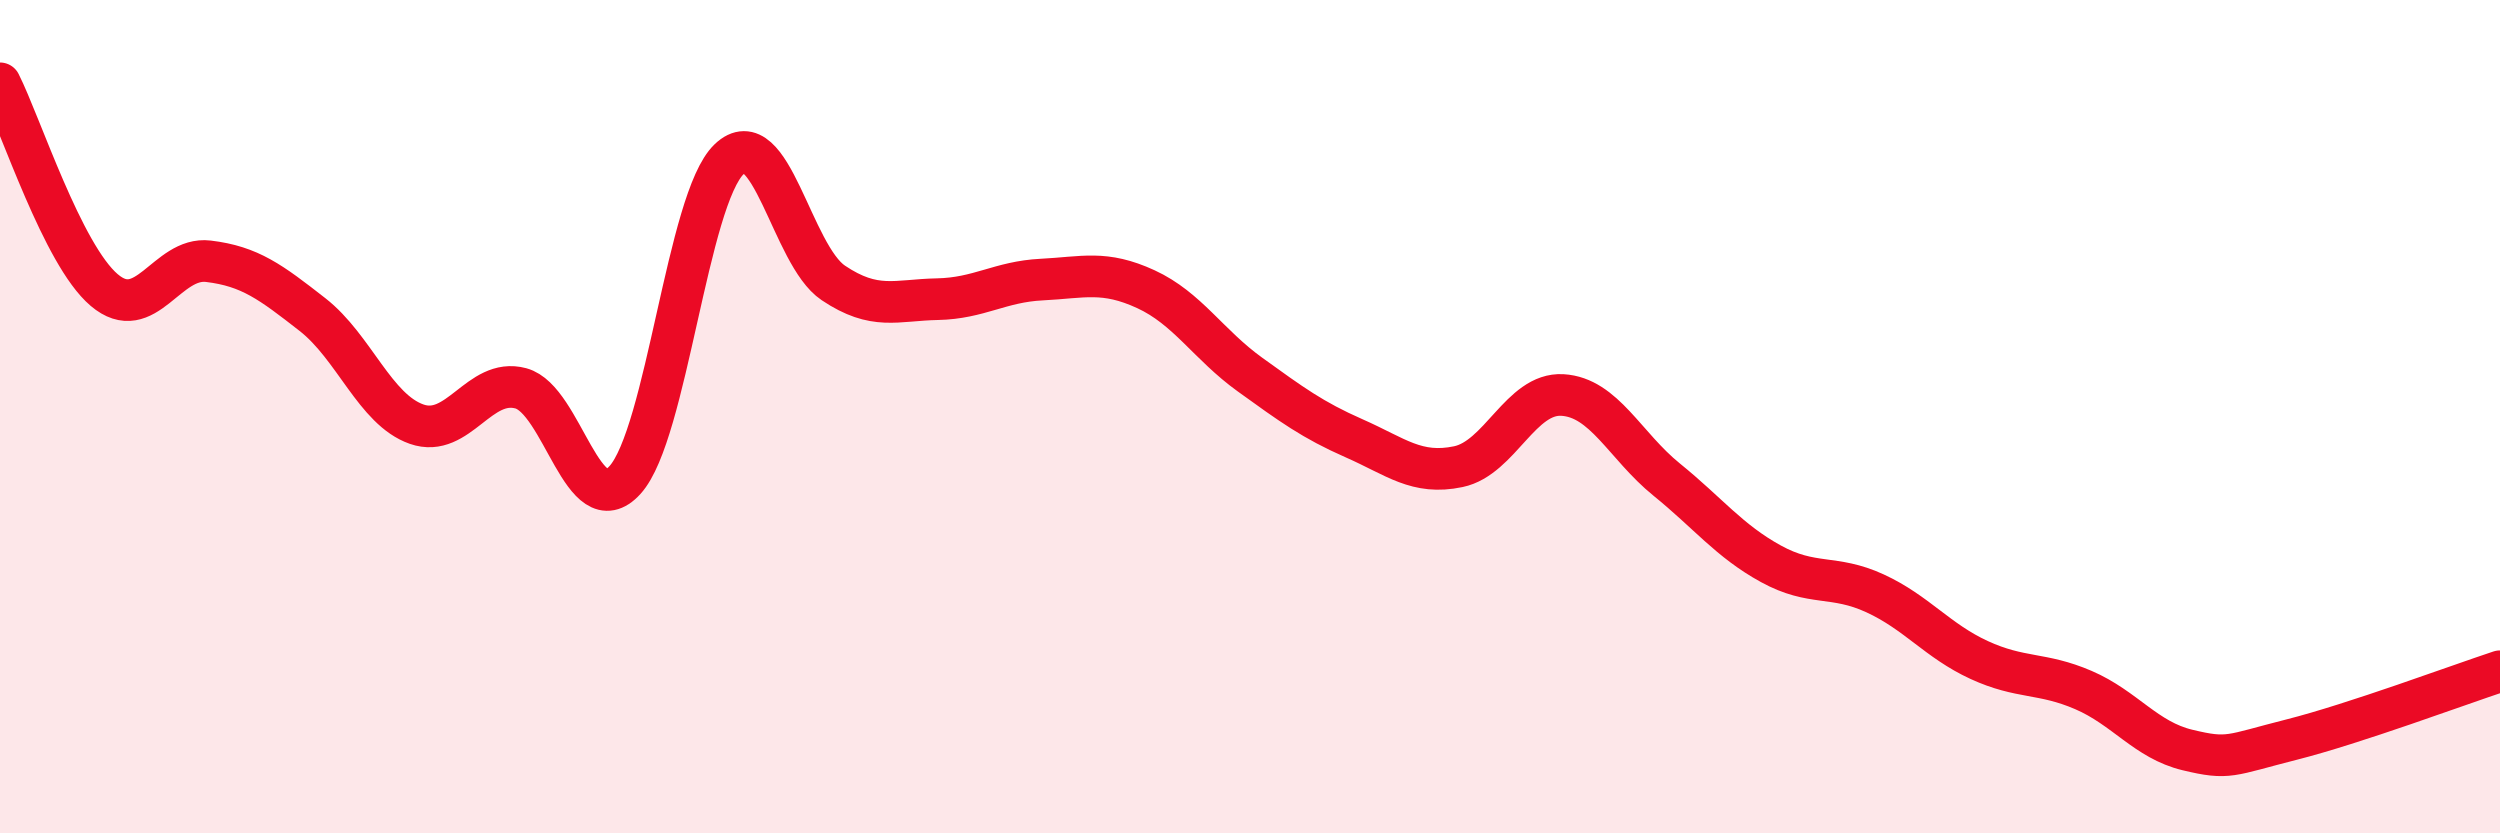
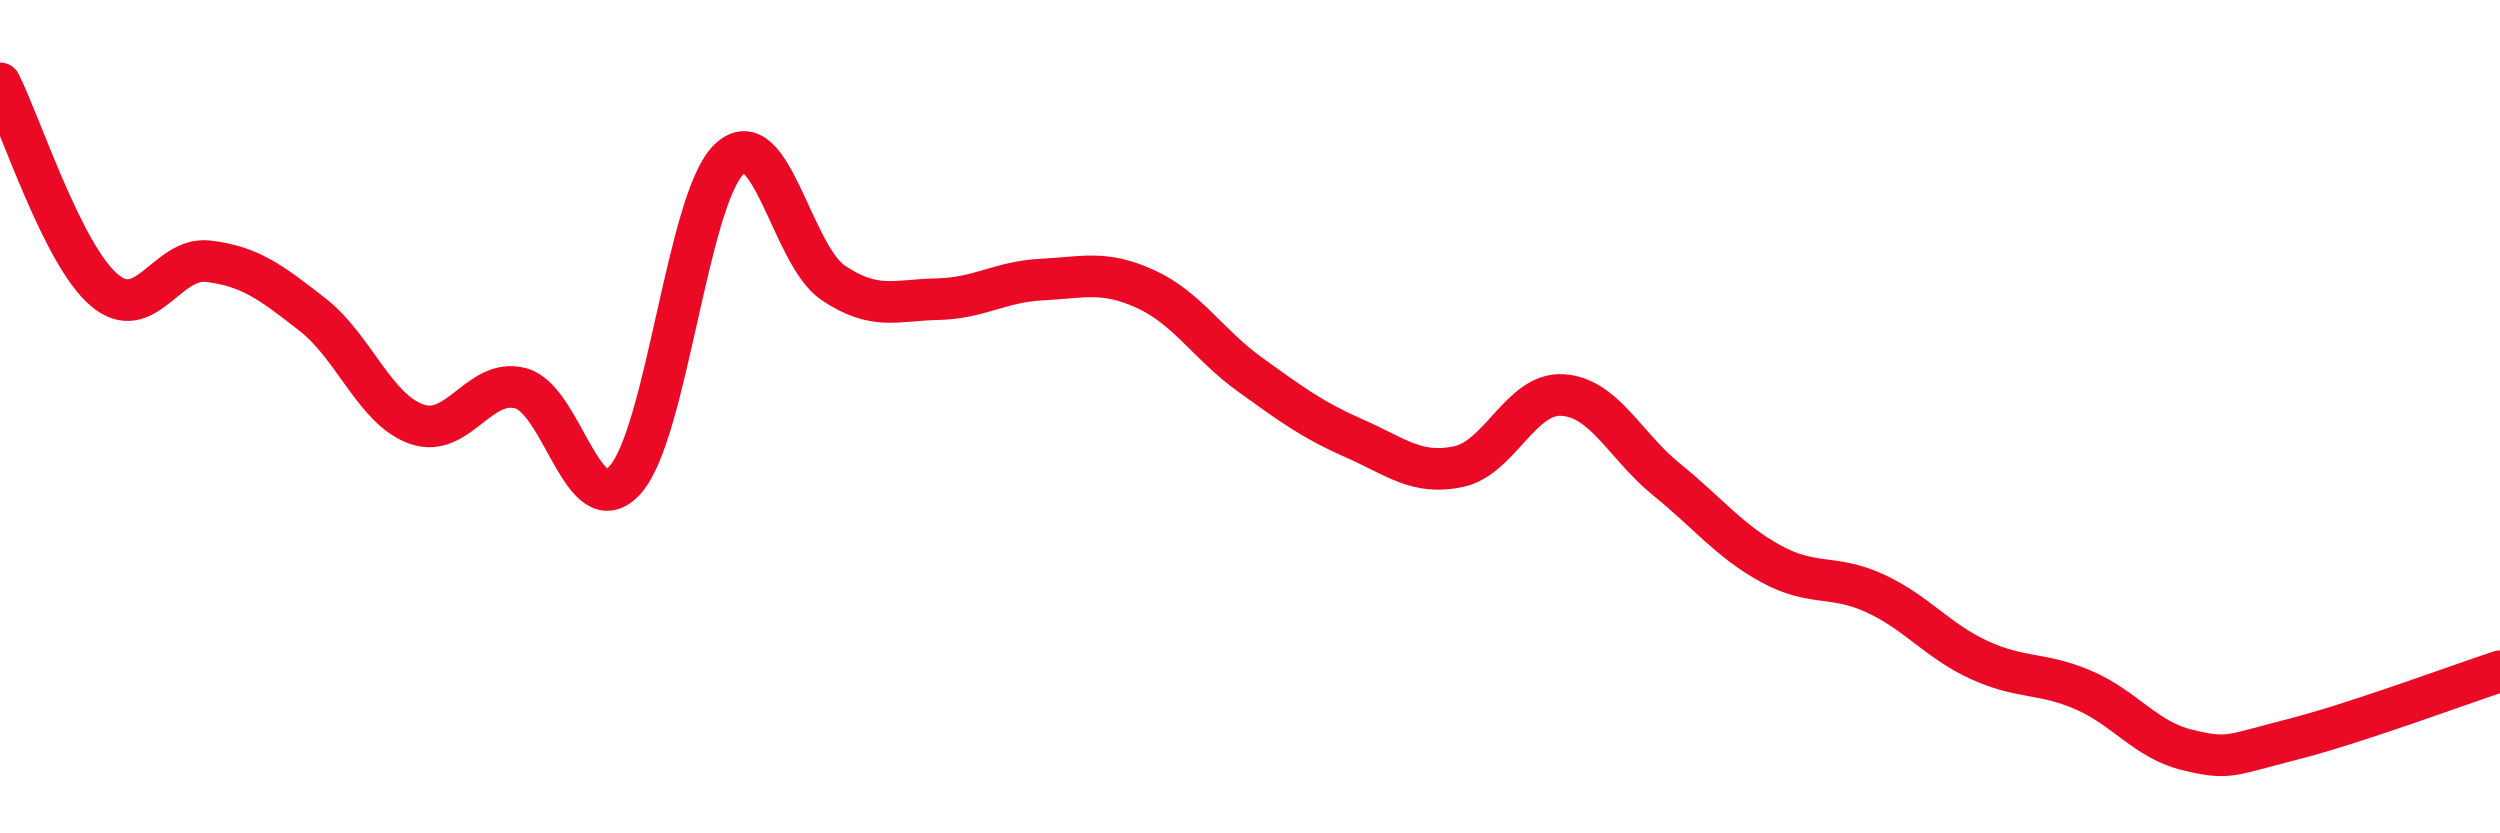
<svg xmlns="http://www.w3.org/2000/svg" width="60" height="20" viewBox="0 0 60 20">
-   <path d="M 0,2 C 0.5,2.99 1.5,6.11 2.5,6.96 C 3.5,7.81 4,6.15 5,6.27 C 6,6.39 6.5,6.77 7.5,7.55 C 8.5,8.33 9,9.83 10,10.18 C 11,10.53 11.5,9.05 12.5,9.32 C 13.5,9.59 14,12.62 15,11.52 C 16,10.42 16.5,4.77 17.5,3.82 C 18.5,2.87 19,6.12 20,6.79 C 21,7.46 21.5,7.2 22.5,7.18 C 23.5,7.16 24,6.76 25,6.71 C 26,6.66 26.5,6.48 27.5,6.94 C 28.5,7.4 29,8.27 30,8.99 C 31,9.71 31.5,10.08 32.5,10.52 C 33.5,10.96 34,11.41 35,11.2 C 36,10.99 36.5,9.42 37.5,9.48 C 38.5,9.54 39,10.7 40,11.51 C 41,12.32 41.5,12.98 42.5,13.53 C 43.5,14.08 44,13.78 45,14.24 C 46,14.7 46.5,15.38 47.5,15.84 C 48.5,16.3 49,16.13 50,16.56 C 51,16.99 51.5,17.76 52.5,18 C 53.5,18.24 53.5,18.13 55,17.75 C 56.5,17.37 59,16.44 60,16.11L60 20L0 20Z" fill="#EB0A25" opacity="0.1" stroke-linecap="round" stroke-linejoin="round" />
  <path d="M 0,2 C 0.5,2.99 1.5,6.11 2.5,6.96 C 3.5,7.81 4,6.15 5,6.27 C 6,6.39 6.5,6.77 7.5,7.55 C 8.5,8.33 9,9.83 10,10.18 C 11,10.53 11.5,9.05 12.5,9.32 C 13.5,9.59 14,12.62 15,11.52 C 16,10.42 16.5,4.77 17.5,3.82 C 18.5,2.87 19,6.12 20,6.79 C 21,7.46 21.5,7.2 22.5,7.18 C 23.5,7.16 24,6.76 25,6.71 C 26,6.66 26.5,6.48 27.5,6.94 C 28.5,7.4 29,8.27 30,8.99 C 31,9.71 31.5,10.08 32.5,10.52 C 33.5,10.96 34,11.41 35,11.2 C 36,10.99 36.5,9.42 37.5,9.48 C 38.5,9.54 39,10.7 40,11.51 C 41,12.32 41.5,12.98 42.5,13.53 C 43.5,14.08 44,13.78 45,14.24 C 46,14.7 46.5,15.38 47.5,15.84 C 48.5,16.3 49,16.13 50,16.56 C 51,16.99 51.5,17.76 52.5,18 C 53.5,18.24 53.5,18.13 55,17.75 C 56.5,17.37 59,16.44 60,16.11" stroke="#EB0A25" stroke-width="1" fill="none" stroke-linecap="round" stroke-linejoin="round" />
</svg>